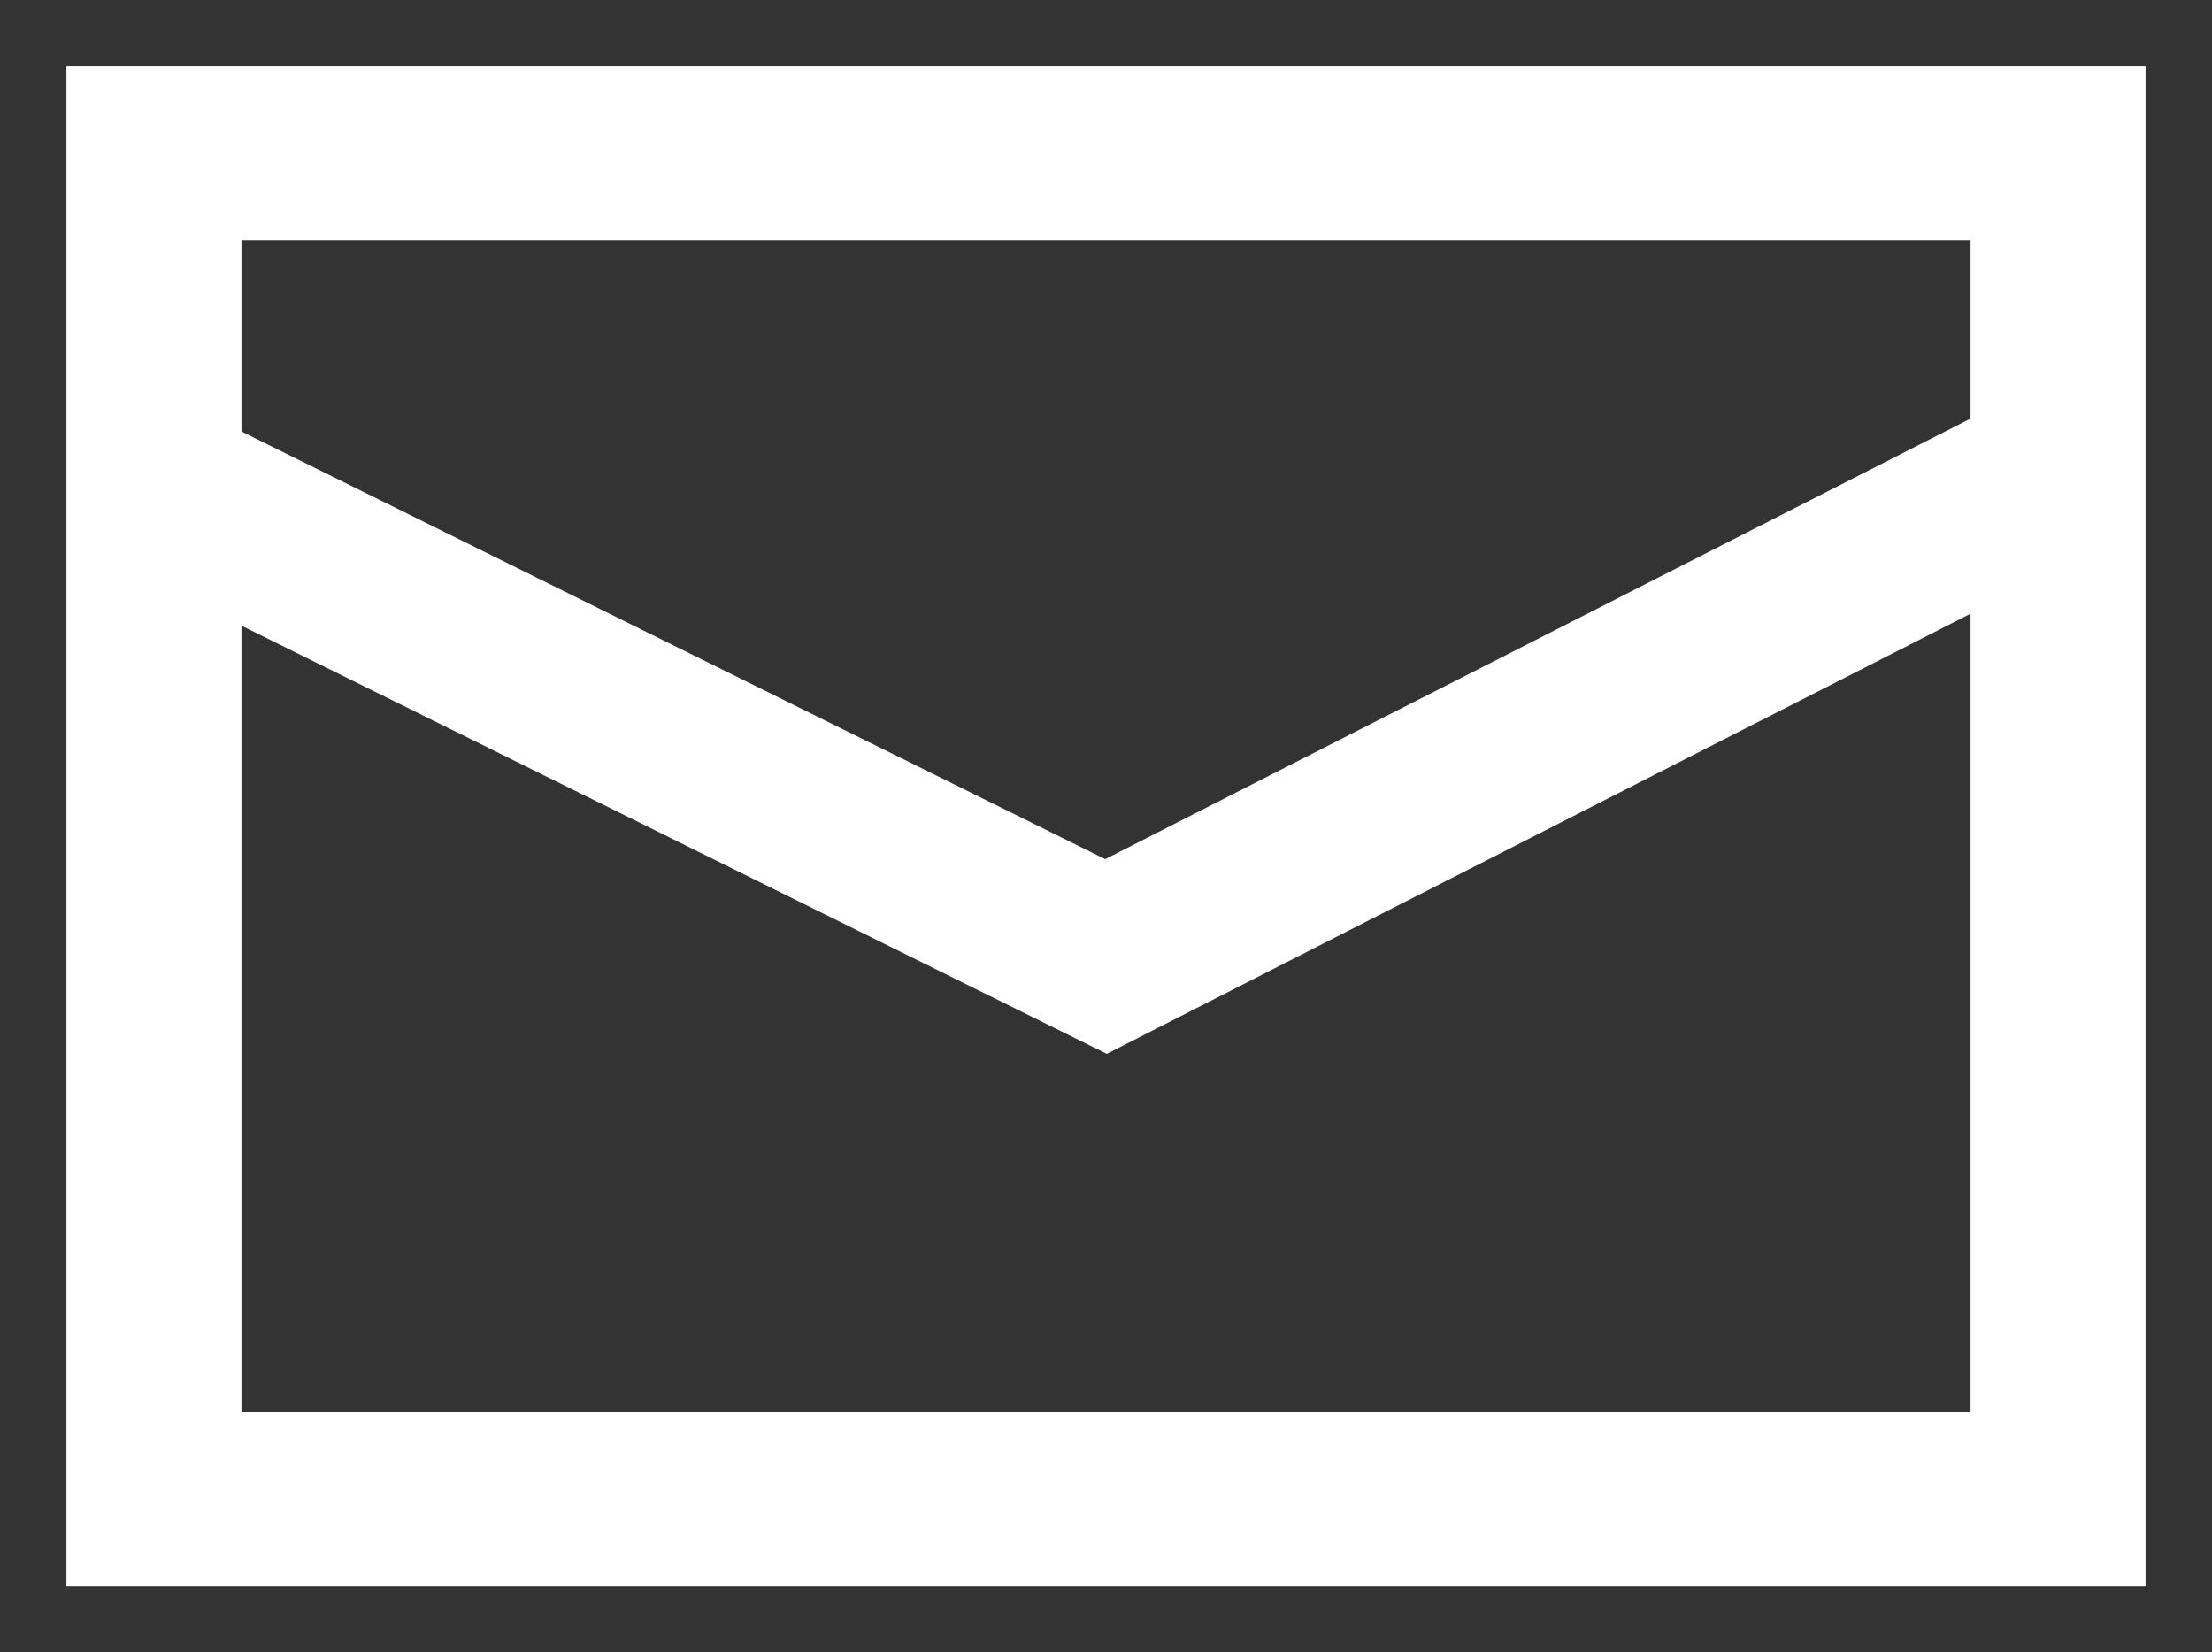
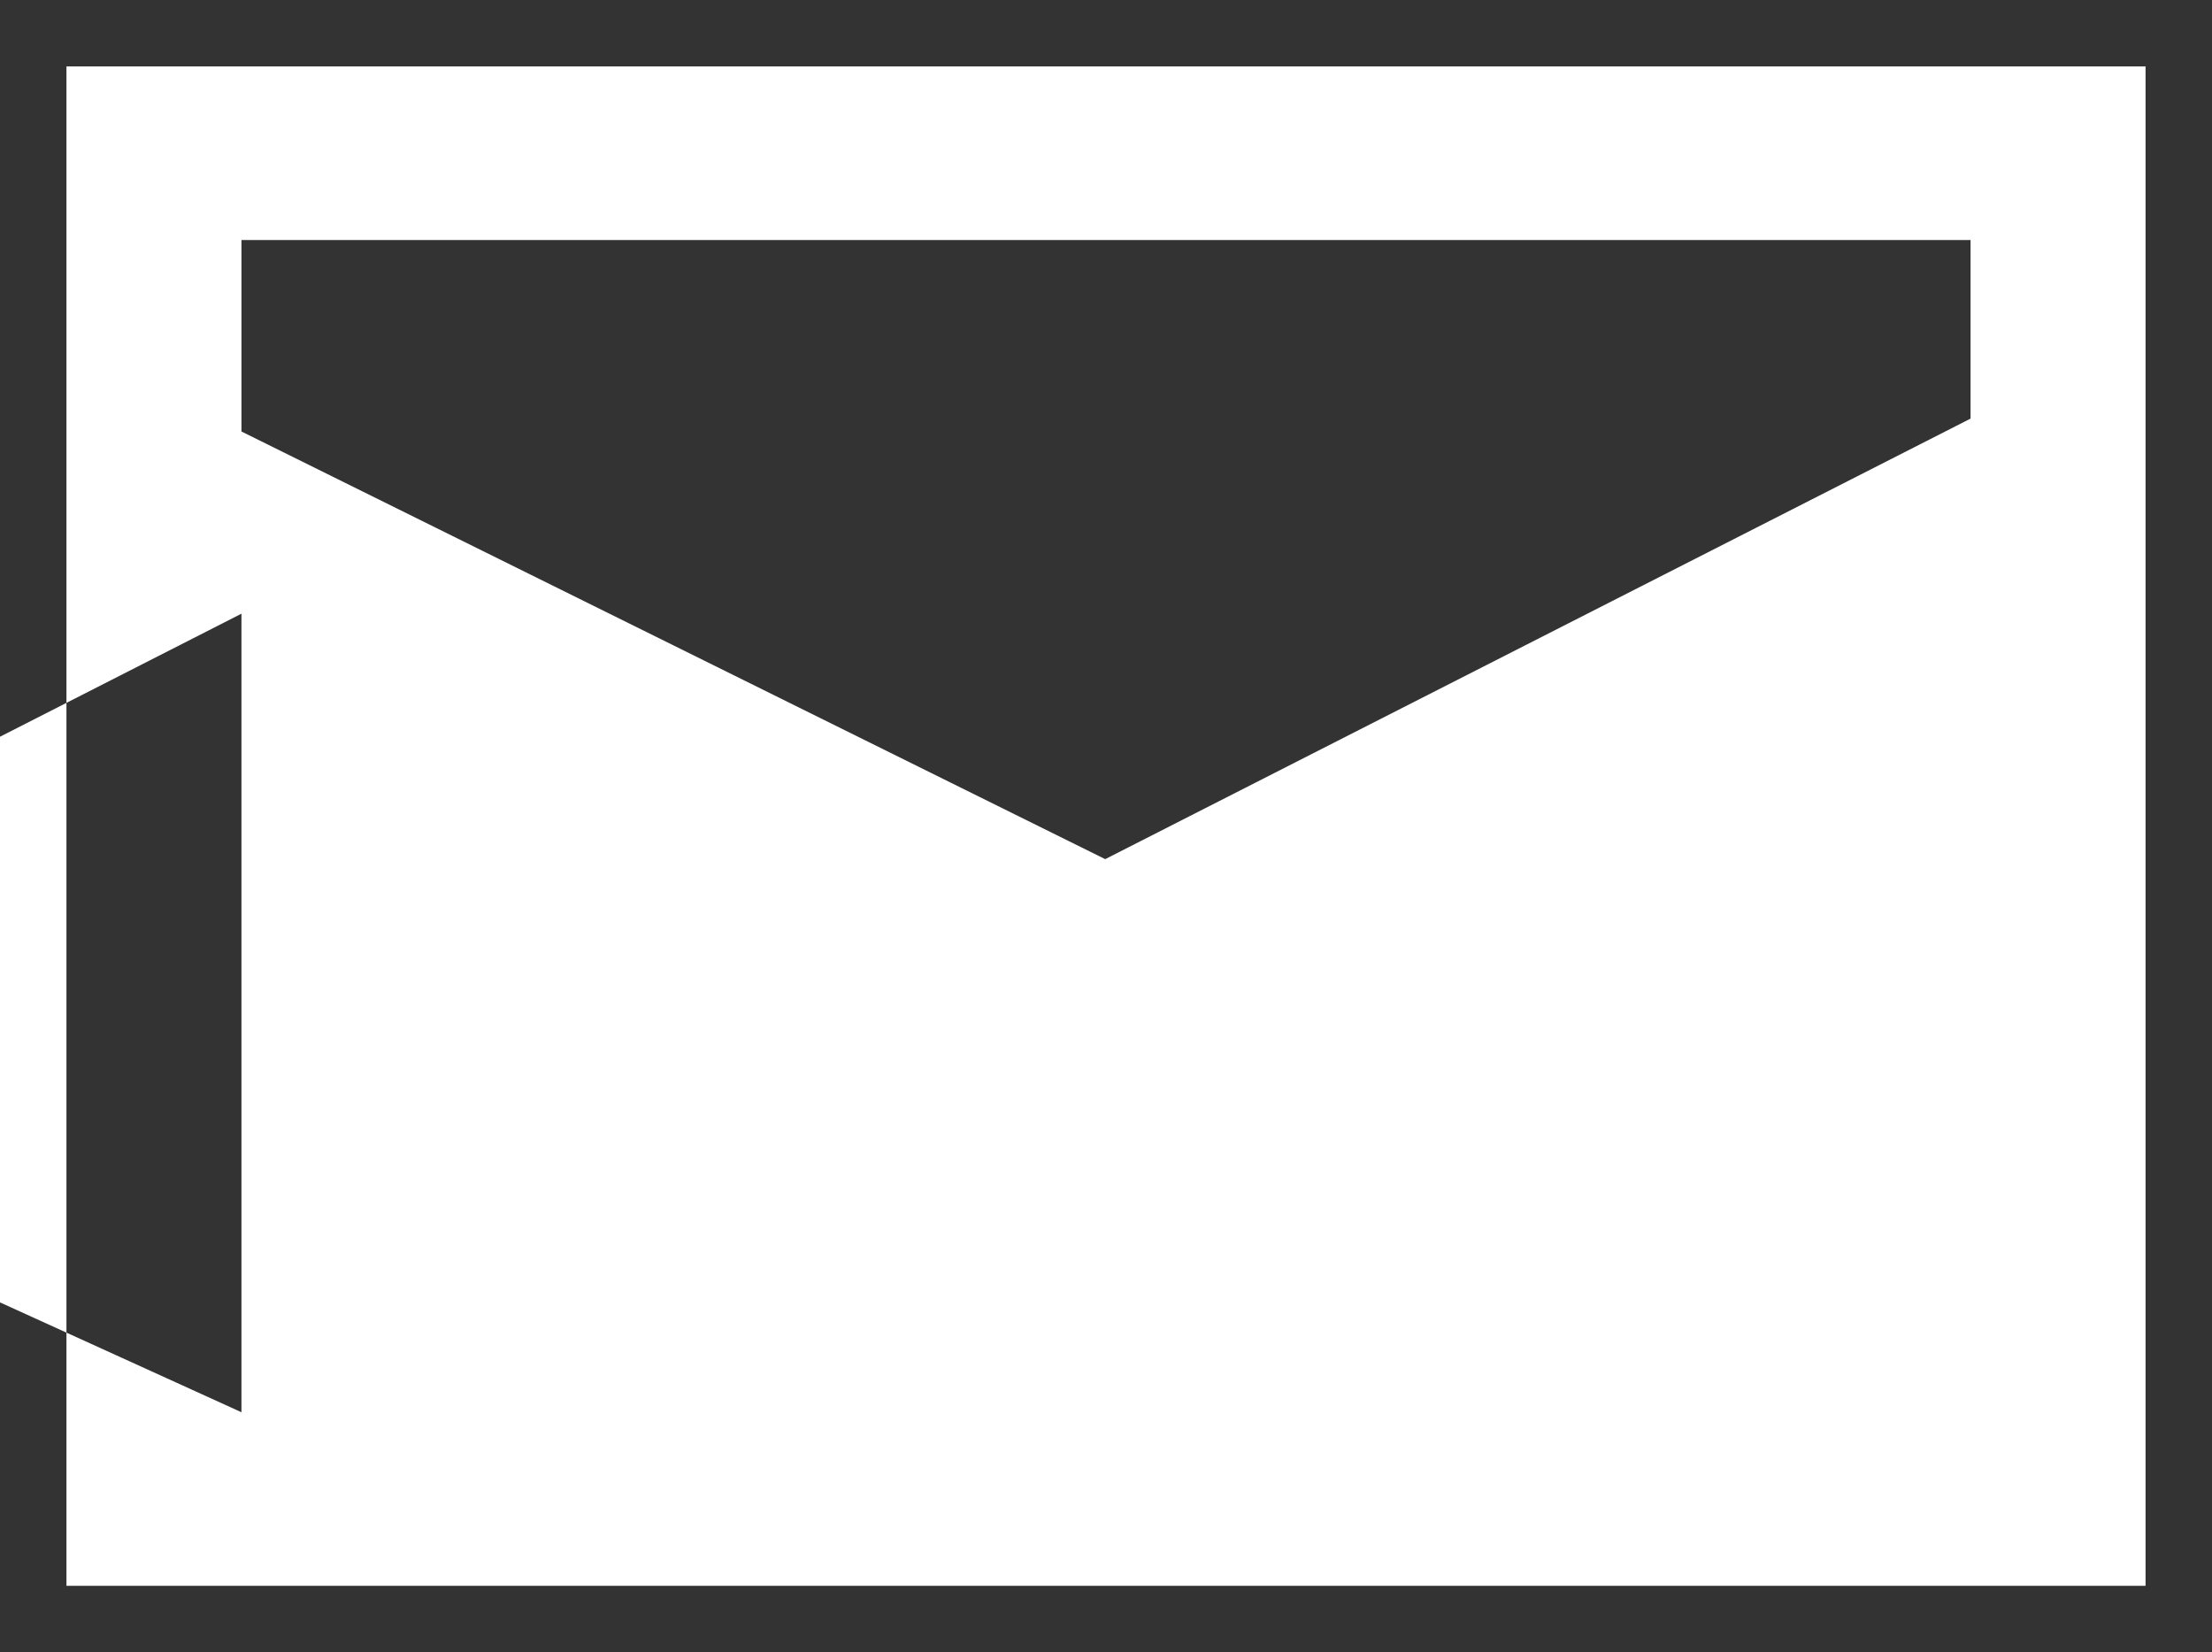
<svg xmlns="http://www.w3.org/2000/svg" width="16.646" height="12.433">
  <rect width="100%" height="100%" fill="#333333" stroke="none" />
-   <path d="M16.145 11.933H.5V.5h15.646v11.432h0zM1.817 10.627h13.012V4.618l-6.5 3.312-6.512-3.222zm6.5-4.162l6.512-3.315V1.806H1.817v1.441z" fill="#fff" stroke="rgba(0,0,0,0)" />
+   <path d="M16.145 11.933H.5V.5h15.646v11.432h0zM1.817 10.627V4.618l-6.5 3.312-6.512-3.222zm6.5-4.162l6.512-3.315V1.806H1.817v1.441z" fill="#fff" stroke="rgba(0,0,0,0)" />
</svg>